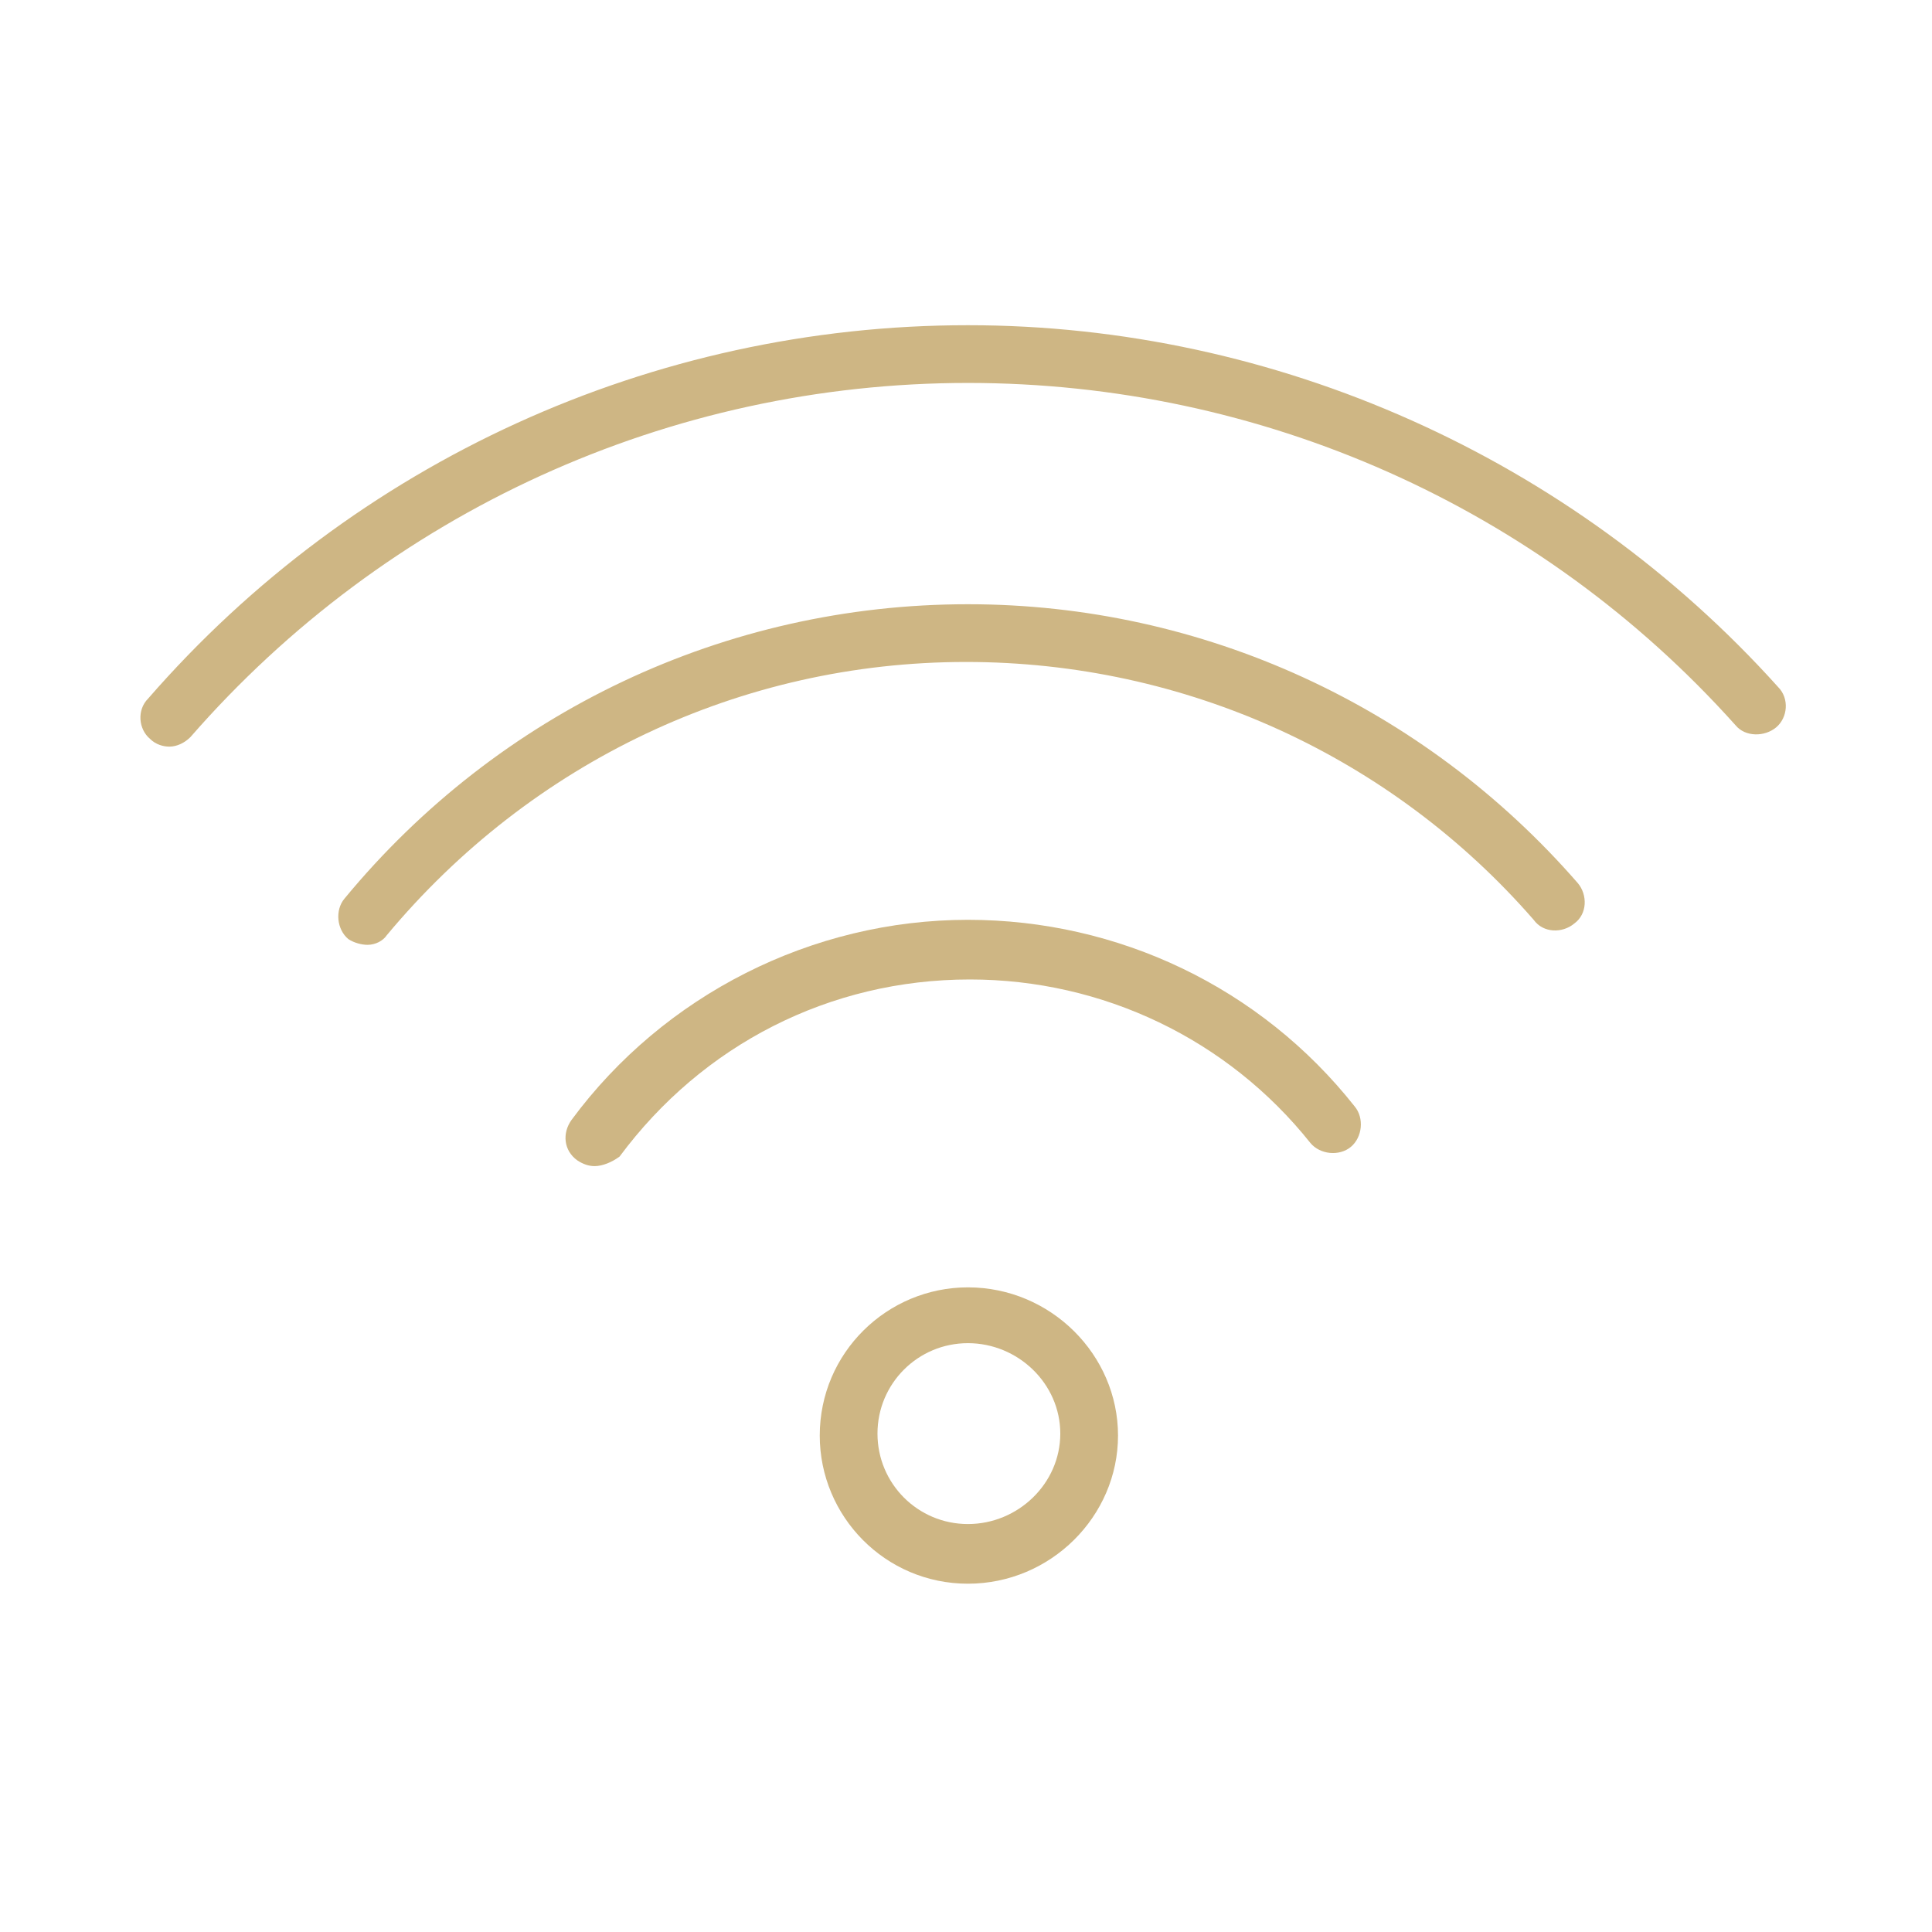
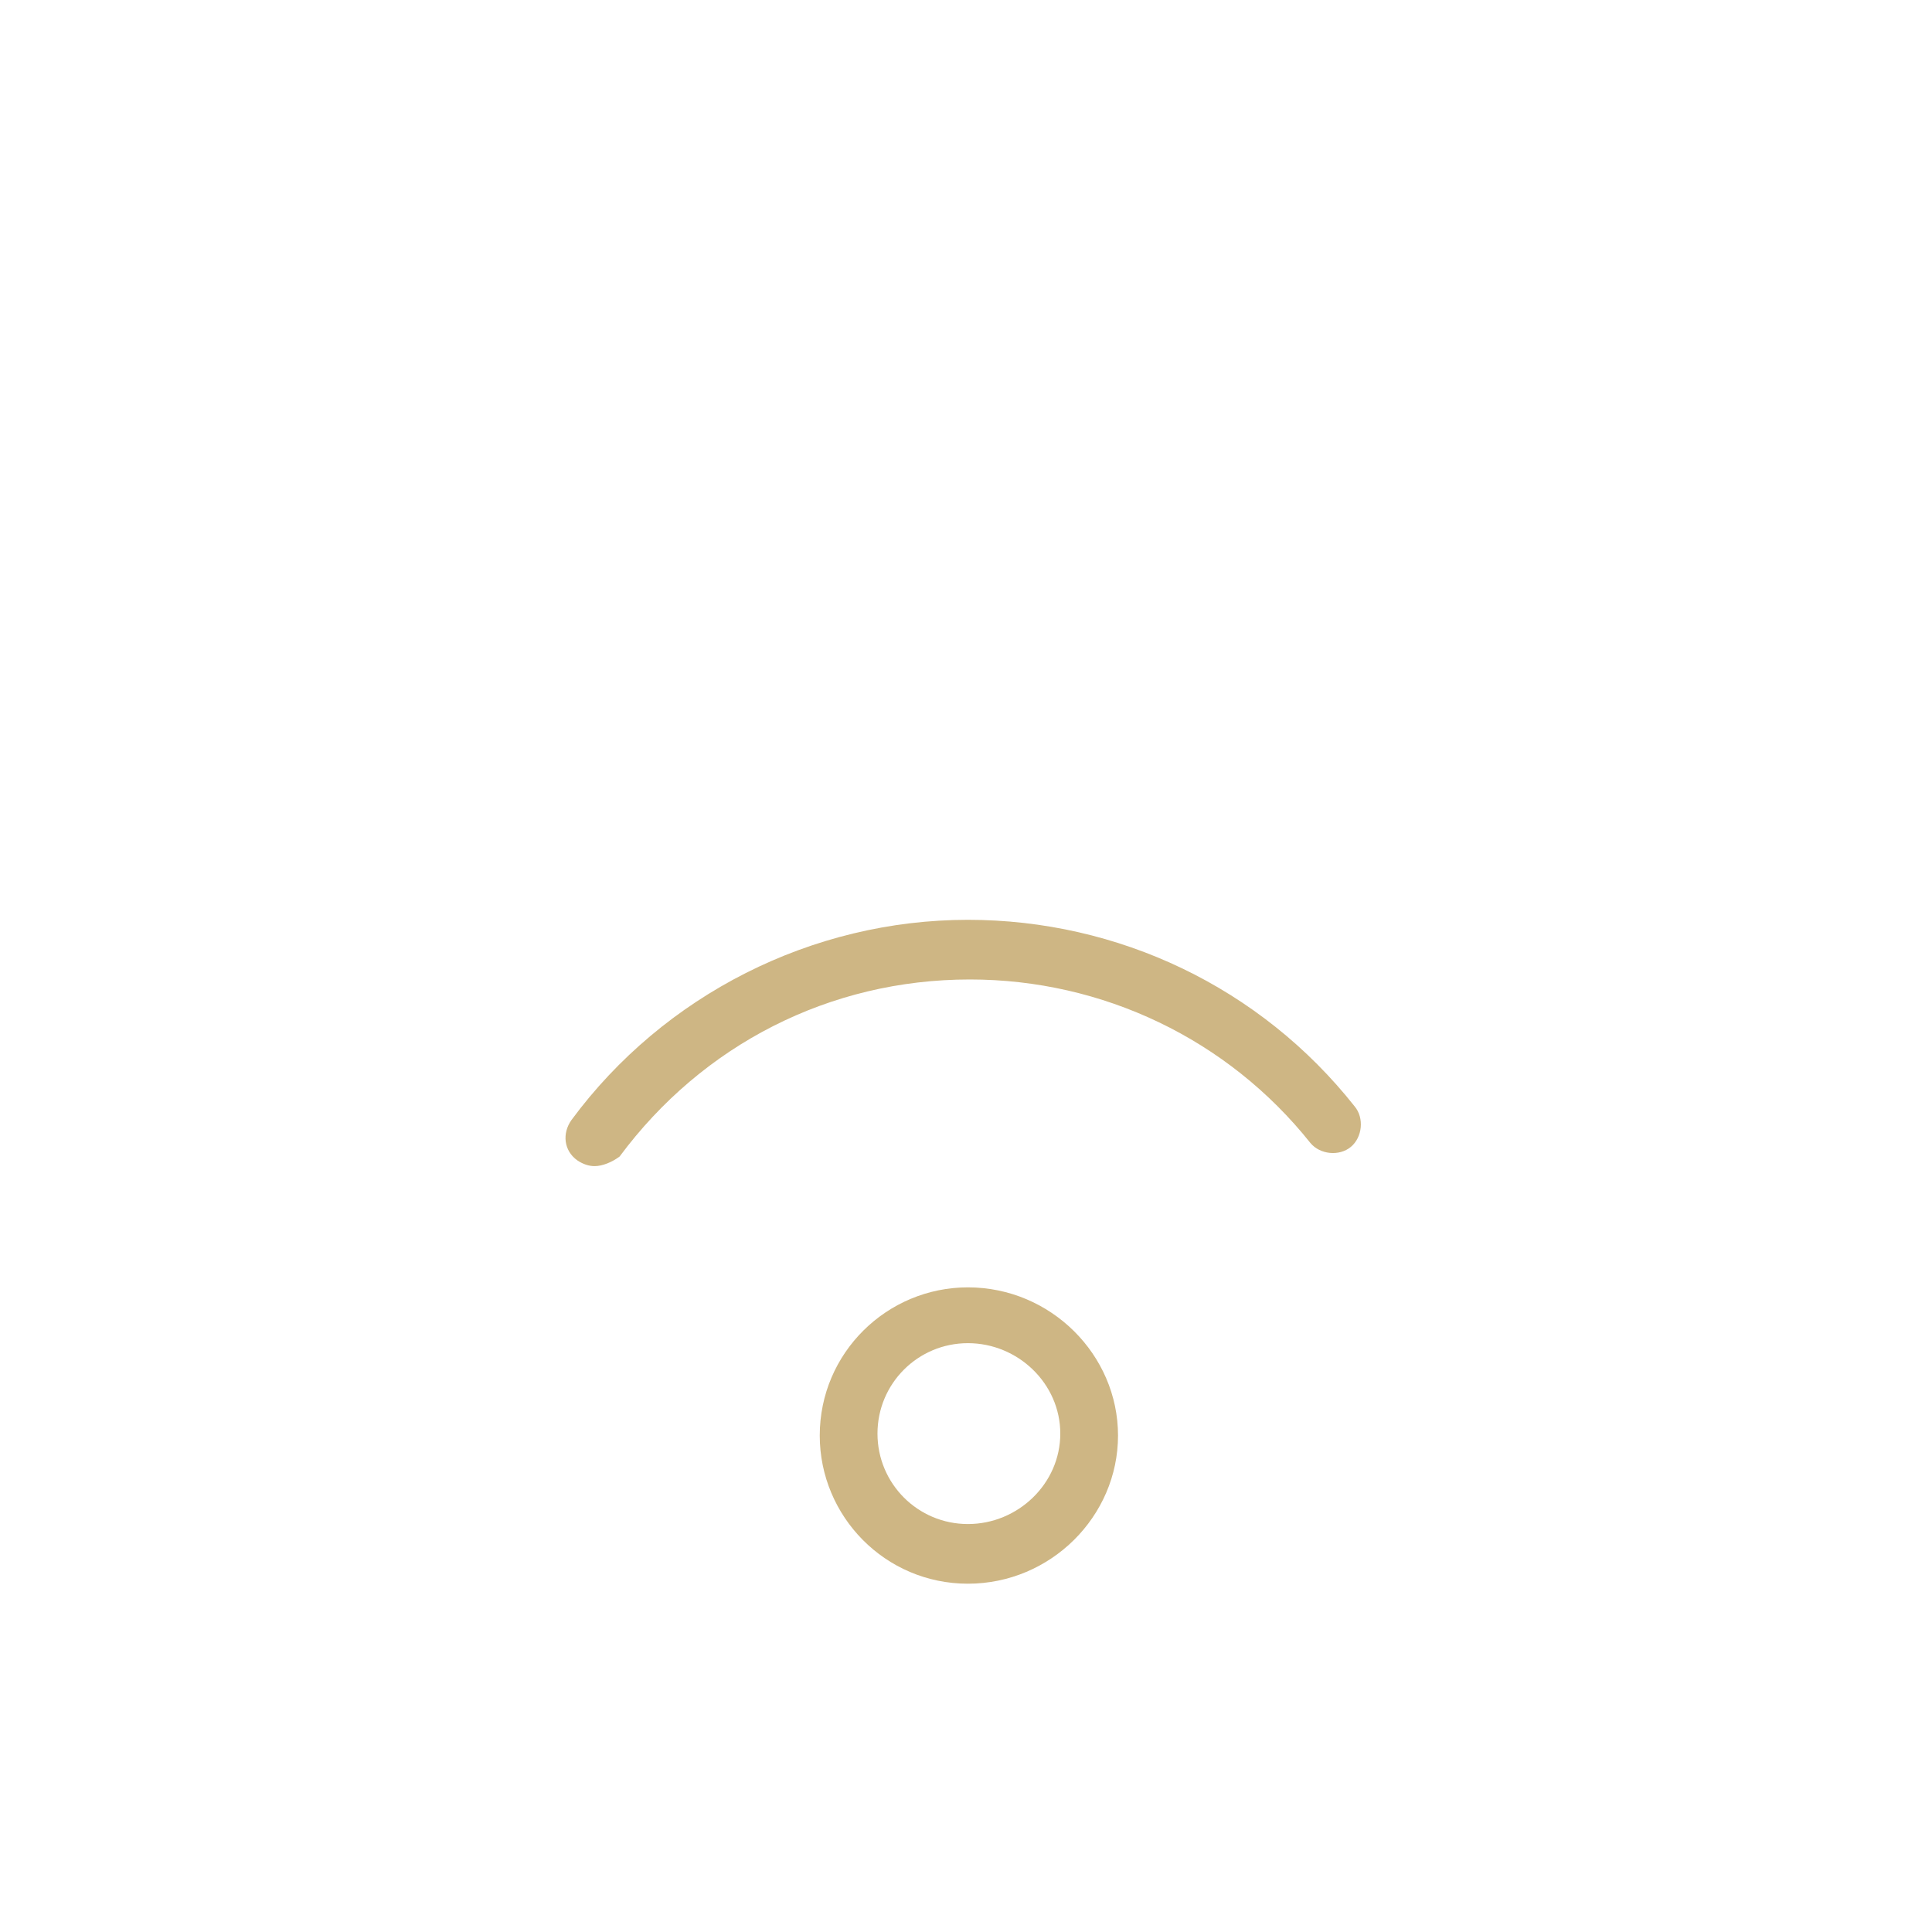
<svg xmlns="http://www.w3.org/2000/svg" id="Layer_1" x="0px" y="0px" viewBox="0 0 100.4 100.4" style="enable-background:new 0 0 100.4 100.4;" xml:space="preserve">
  <style type="text/css"> .st0{fill:#CEB684;} </style>
  <g>
    <path class="st0" d="M50.3,82.3c-4.3,0-7.7-3.5-7.7-7.7c0-4.3,3.5-7.7,7.7-7.7c4.3,0,7.8,3.5,7.8,7.7 C58.1,78.8,54.6,82.3,50.3,82.3z M50.3,69.8c-2.6,0-4.7,2.1-4.7,4.7c0,2.6,2.1,4.7,4.7,4.7c2.6,0,4.8-2.1,4.8-4.7 C55.1,71.9,52.9,69.8,50.3,69.8z" />
    <path class="st0" d="M30.9,60.6c-0.3,0-0.6-0.1-0.9-0.3c-0.7-0.5-0.8-1.4-0.3-2.1c4.8-6.5,12.5-10.4,20.6-10.4 c7.8,0,15.2,3.5,20.1,9.7c0.5,0.6,0.4,1.6-0.2,2.1c-0.6,0.5-1.6,0.4-2.1-0.2c-4.3-5.4-10.8-8.5-17.7-8.5c-7.3,0-13.9,3.4-18.2,9.2 C31.8,60.4,31.3,60.6,30.9,60.6z" />
-     <path class="st0" d="M19.1,49.1c-0.3,0-0.7-0.1-1-0.3c-0.6-0.5-0.7-1.5-0.2-2.1c8-9.7,19.8-15.3,32.4-15.3 c12.2,0,23.7,5.3,31.7,14.5c0.5,0.6,0.5,1.6-0.2,2.1c-0.6,0.5-1.6,0.5-2.1-0.2c-7.4-8.5-18.1-13.4-29.5-13.4 c-11.7,0-22.6,5.2-30.1,14.2C19.9,48.9,19.5,49.1,19.1,49.1z" />
-     <path class="st0" d="M8.8,38.8c-0.3,0-0.7-0.1-1-0.4c-0.6-0.5-0.7-1.5-0.1-2.1C18.4,24,33.9,16.9,50.3,16.9 c16,0,31.4,6.9,42.1,18.8c0.6,0.6,0.5,1.6-0.1,2.1s-1.6,0.5-2.1-0.1C80,26.3,65.5,19.9,50.3,19.9c-15.5,0-30.2,6.7-40.4,18.4 C9.6,38.6,9.2,38.8,8.8,38.8z" />
  </g>
</svg>